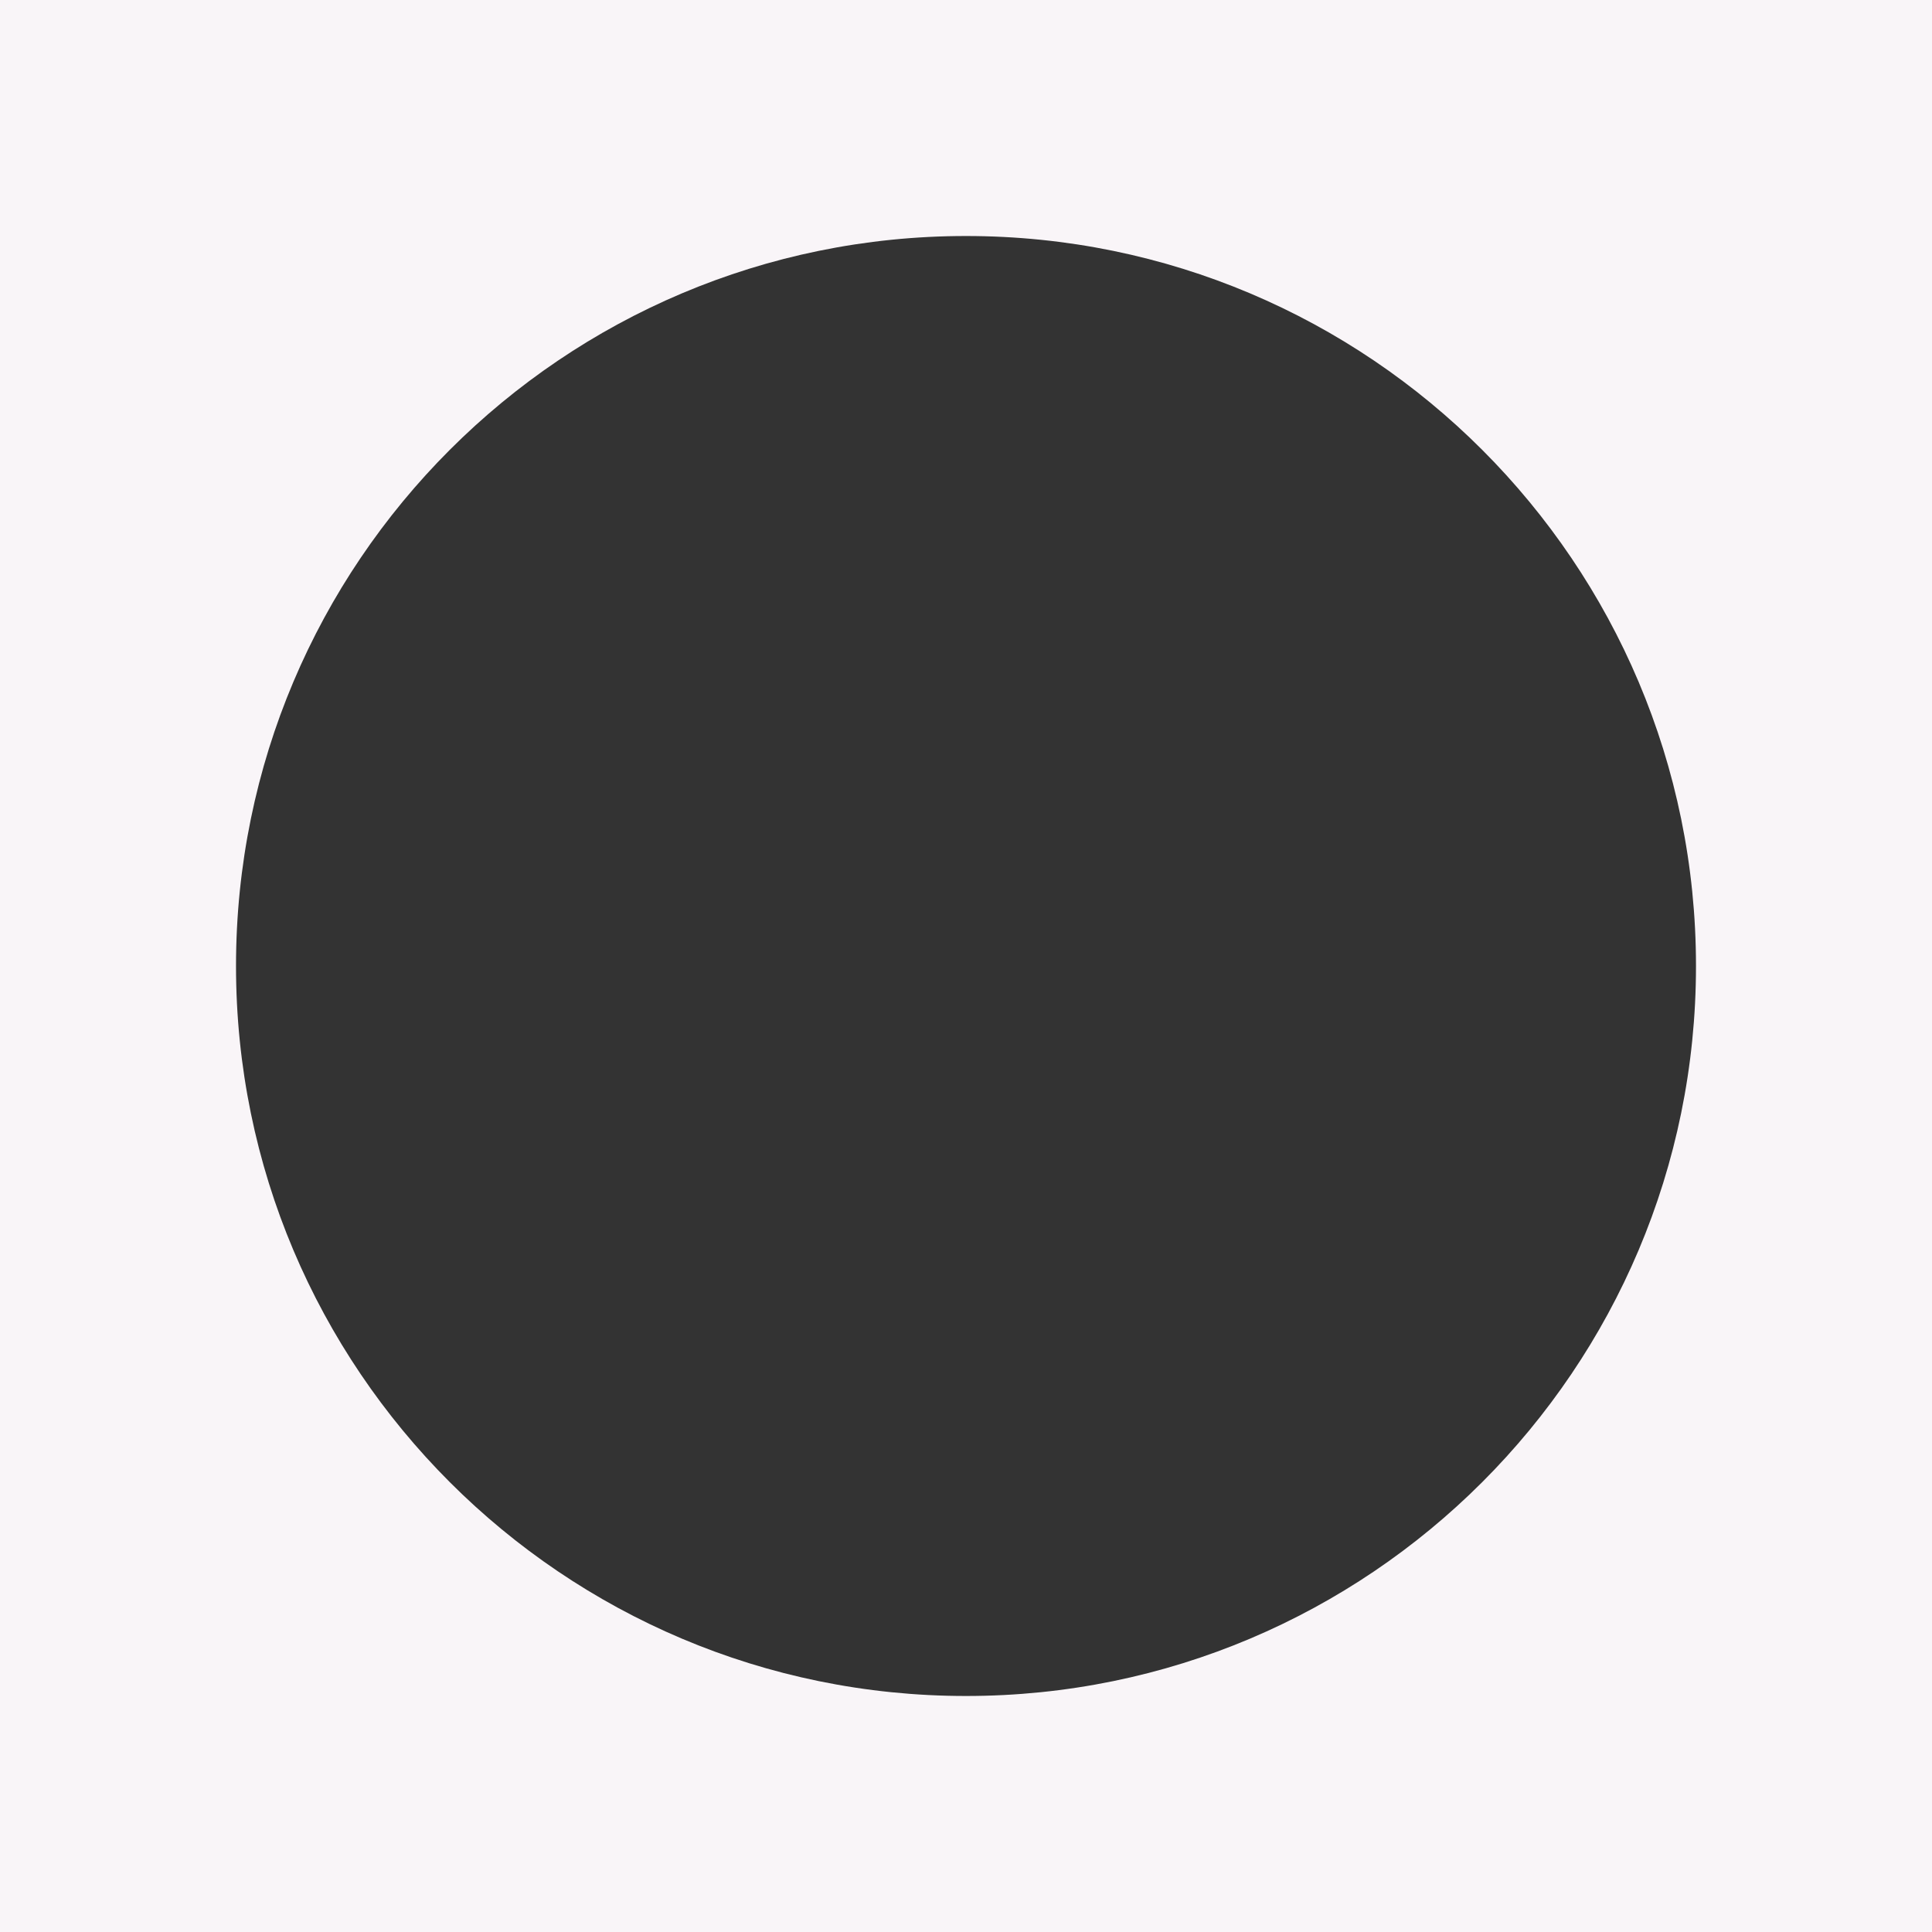
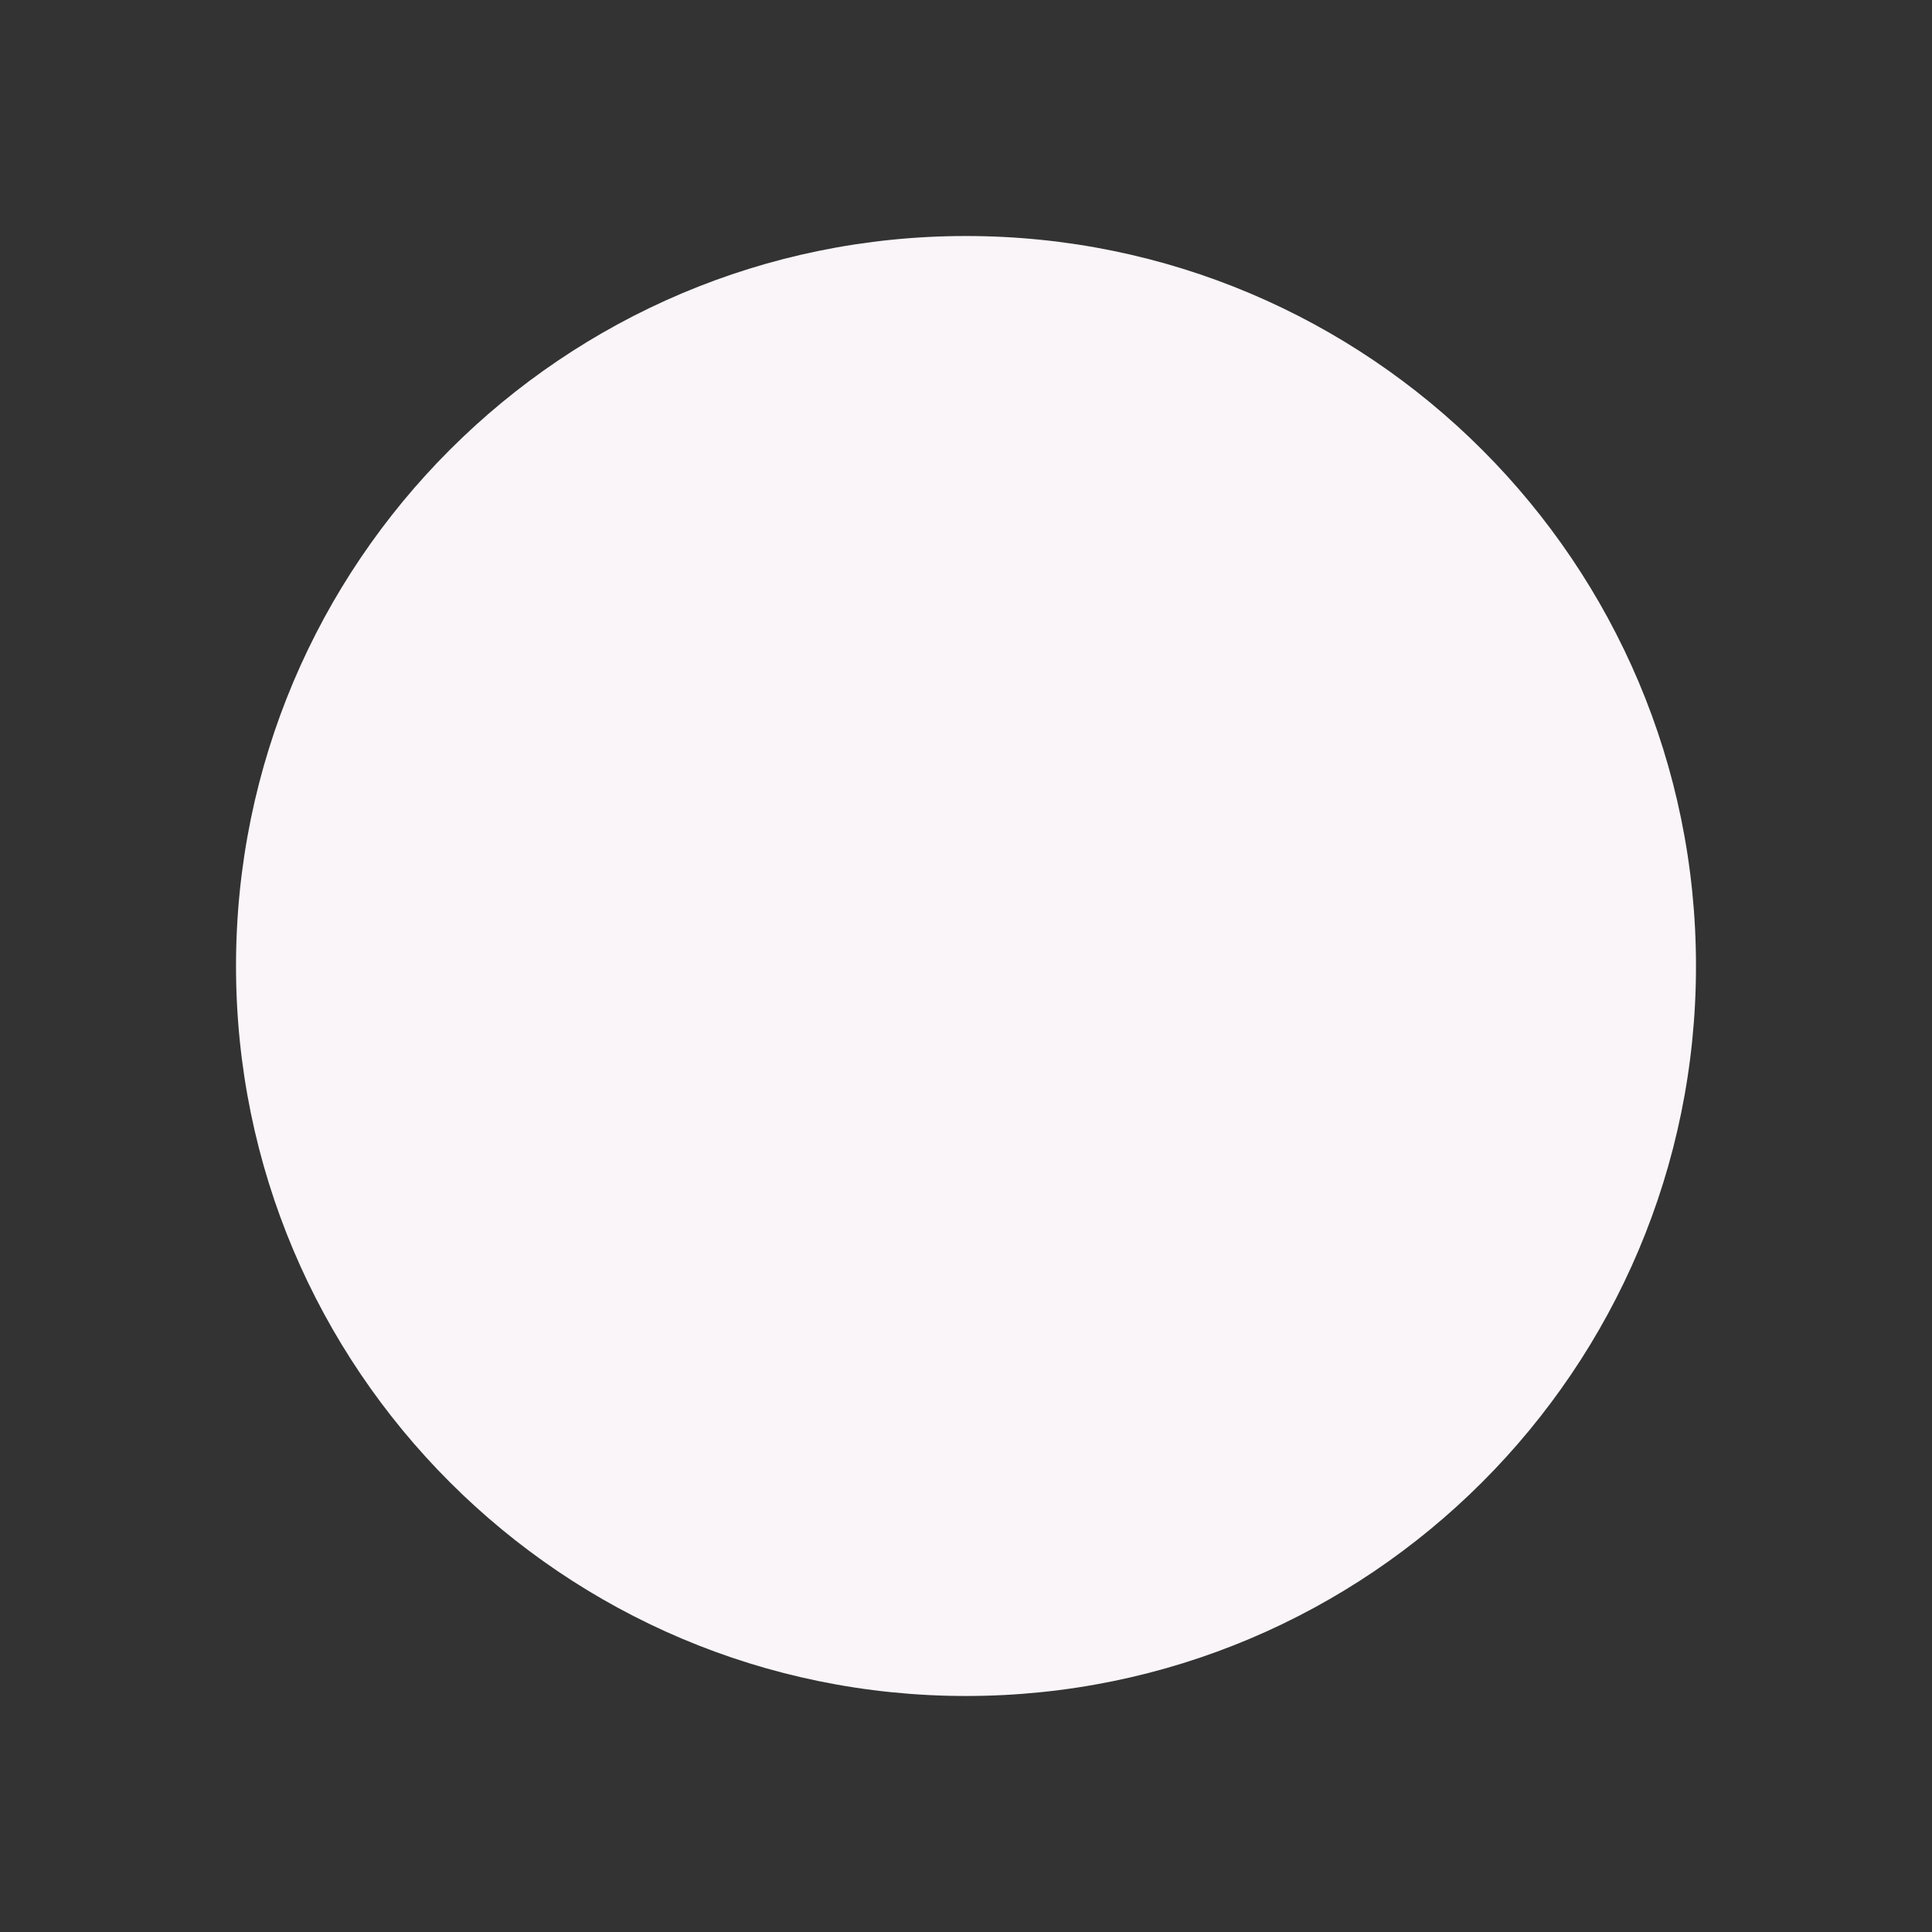
<svg xmlns="http://www.w3.org/2000/svg" width="1056" height="1056" viewBox="0 0 1056 1056" fill="none">
  <rect x="0" y="0" width="1056" height="1056" fill="#333333" stroke="none" />
-   <path d="M0 0V1056H1056V0H0ZM528 927C307.64 927 129 748.36 129 528C129 307.64 307.64 129 528 129C748.36 129 927 307.64 927 528C927 748.36 748.36 927 528 927Z" fill="#F9F5F8" />
+   <path d="M0 0V1056H1056H0ZM528 927C307.64 927 129 748.36 129 528C129 307.64 307.64 129 528 129C748.36 129 927 307.64 927 528C927 748.36 748.36 927 528 927Z" fill="#F9F5F8" />
</svg>